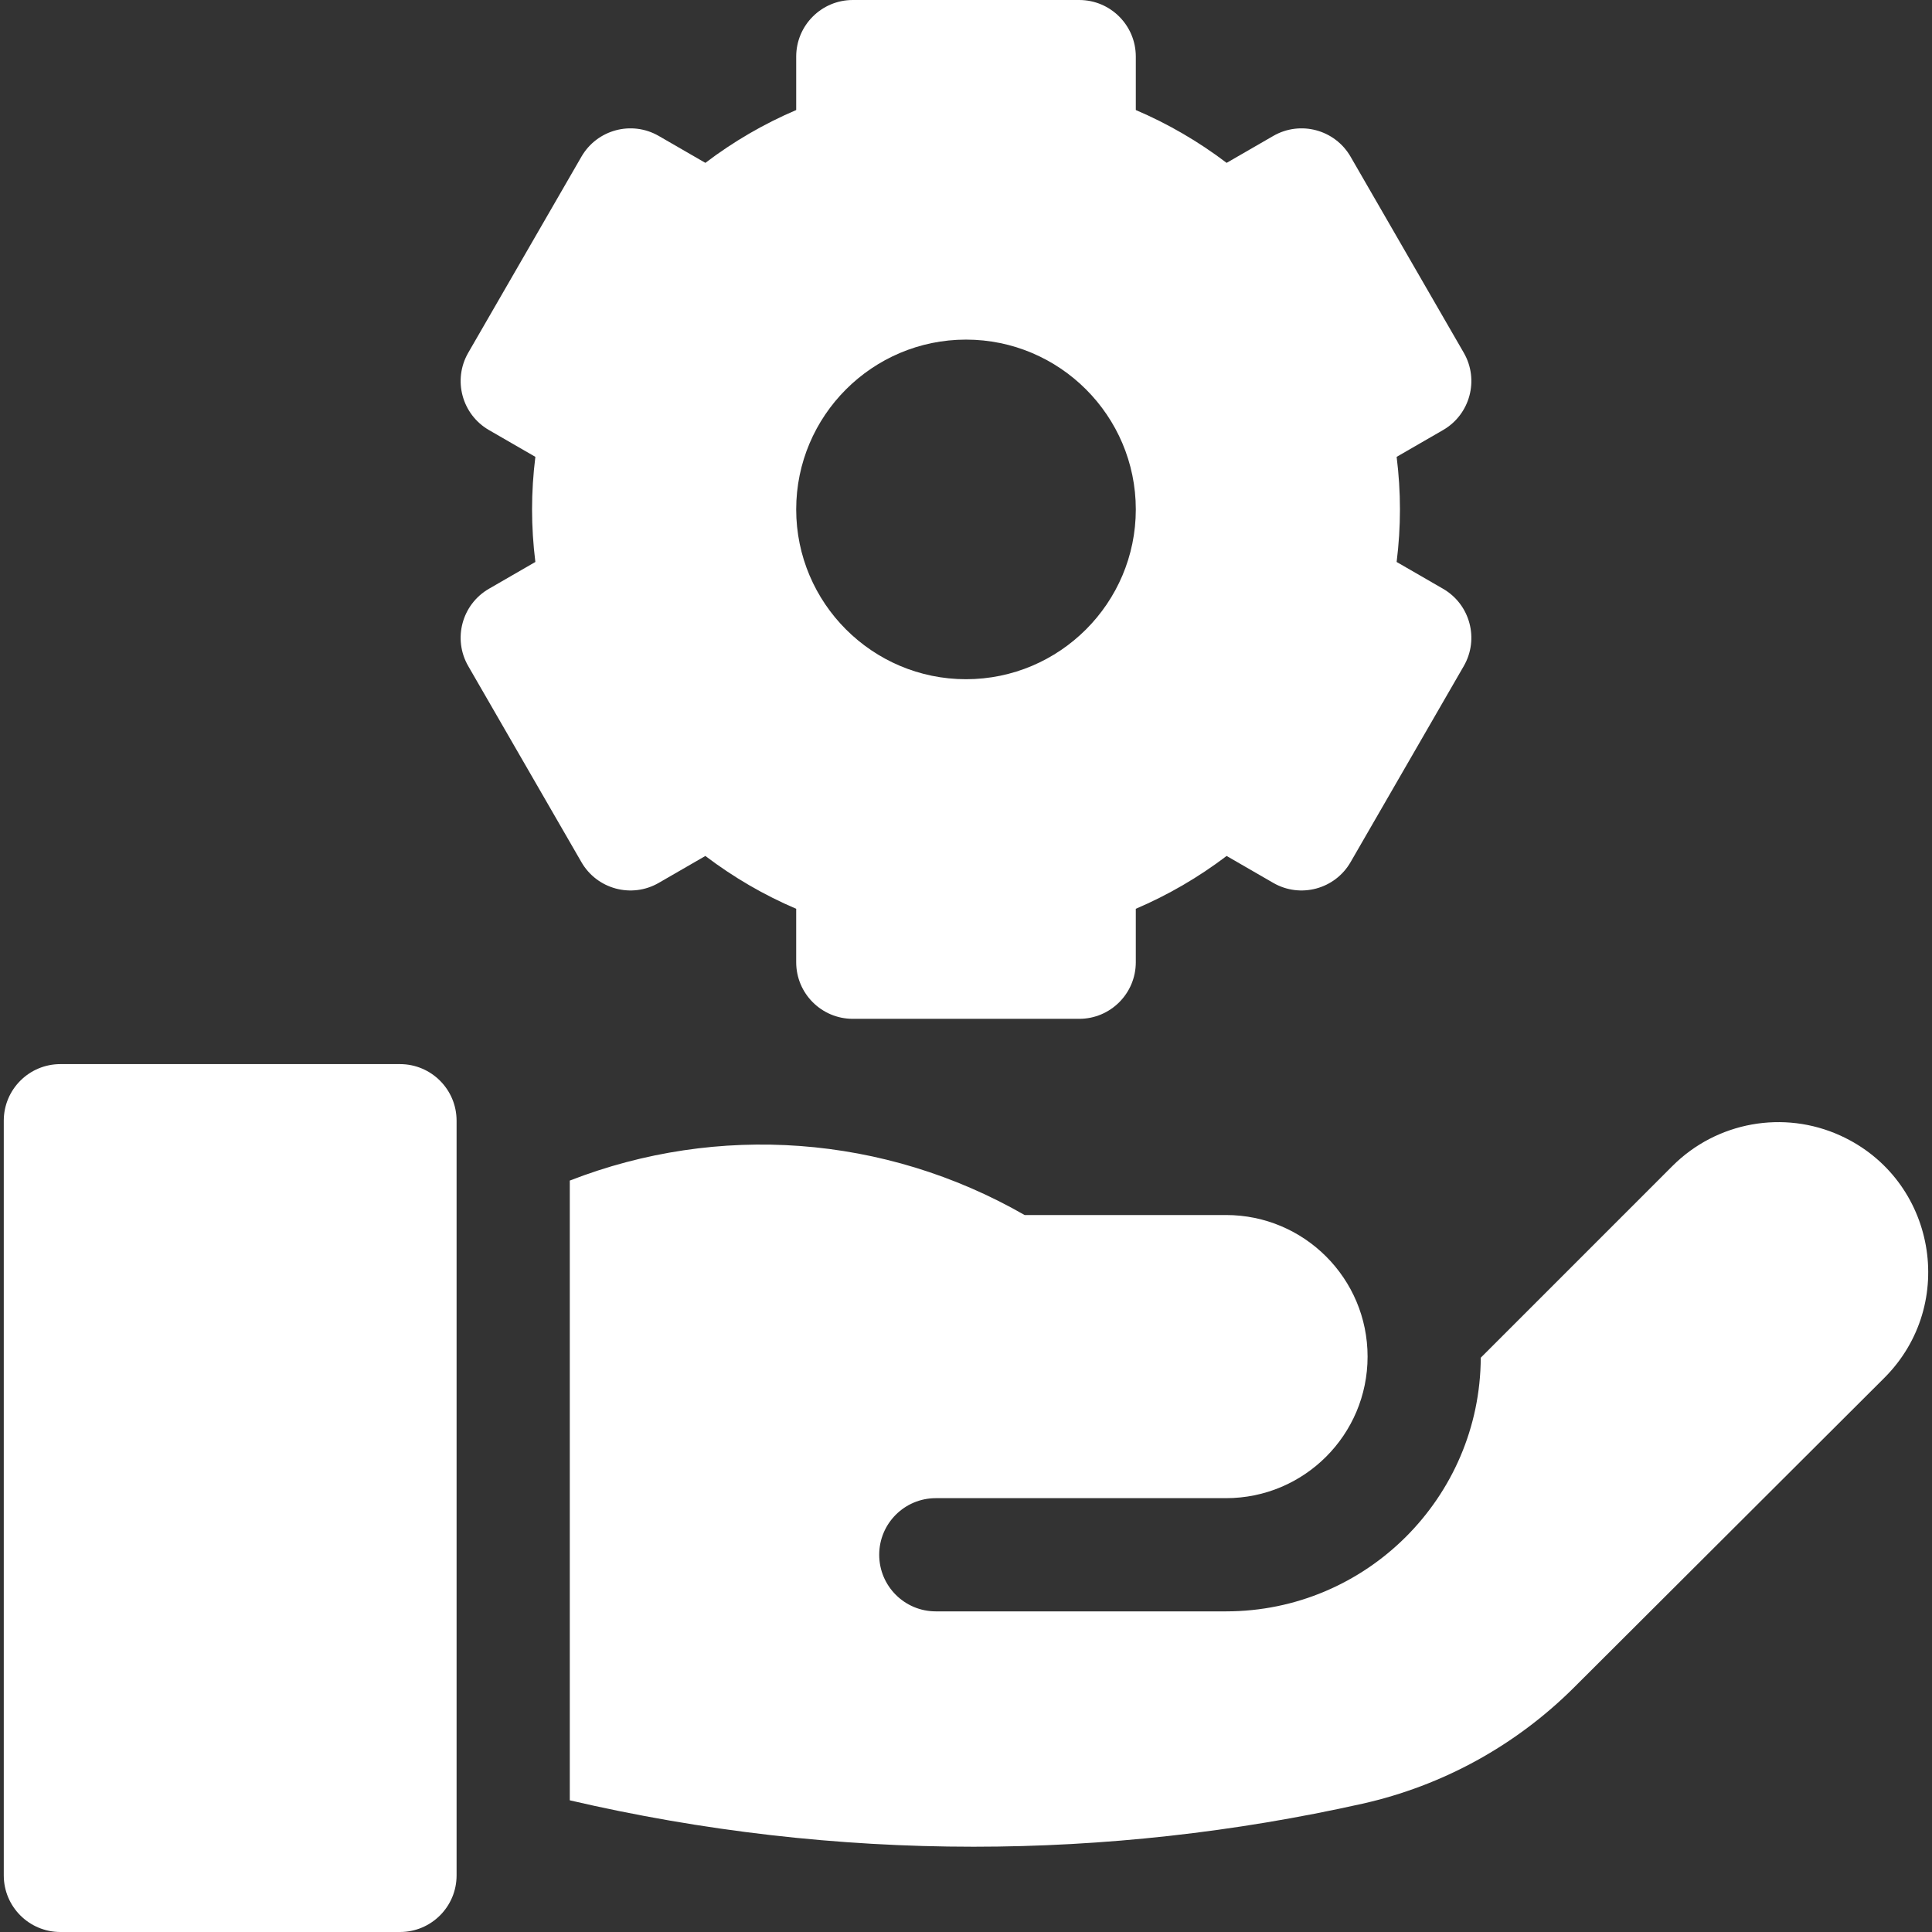
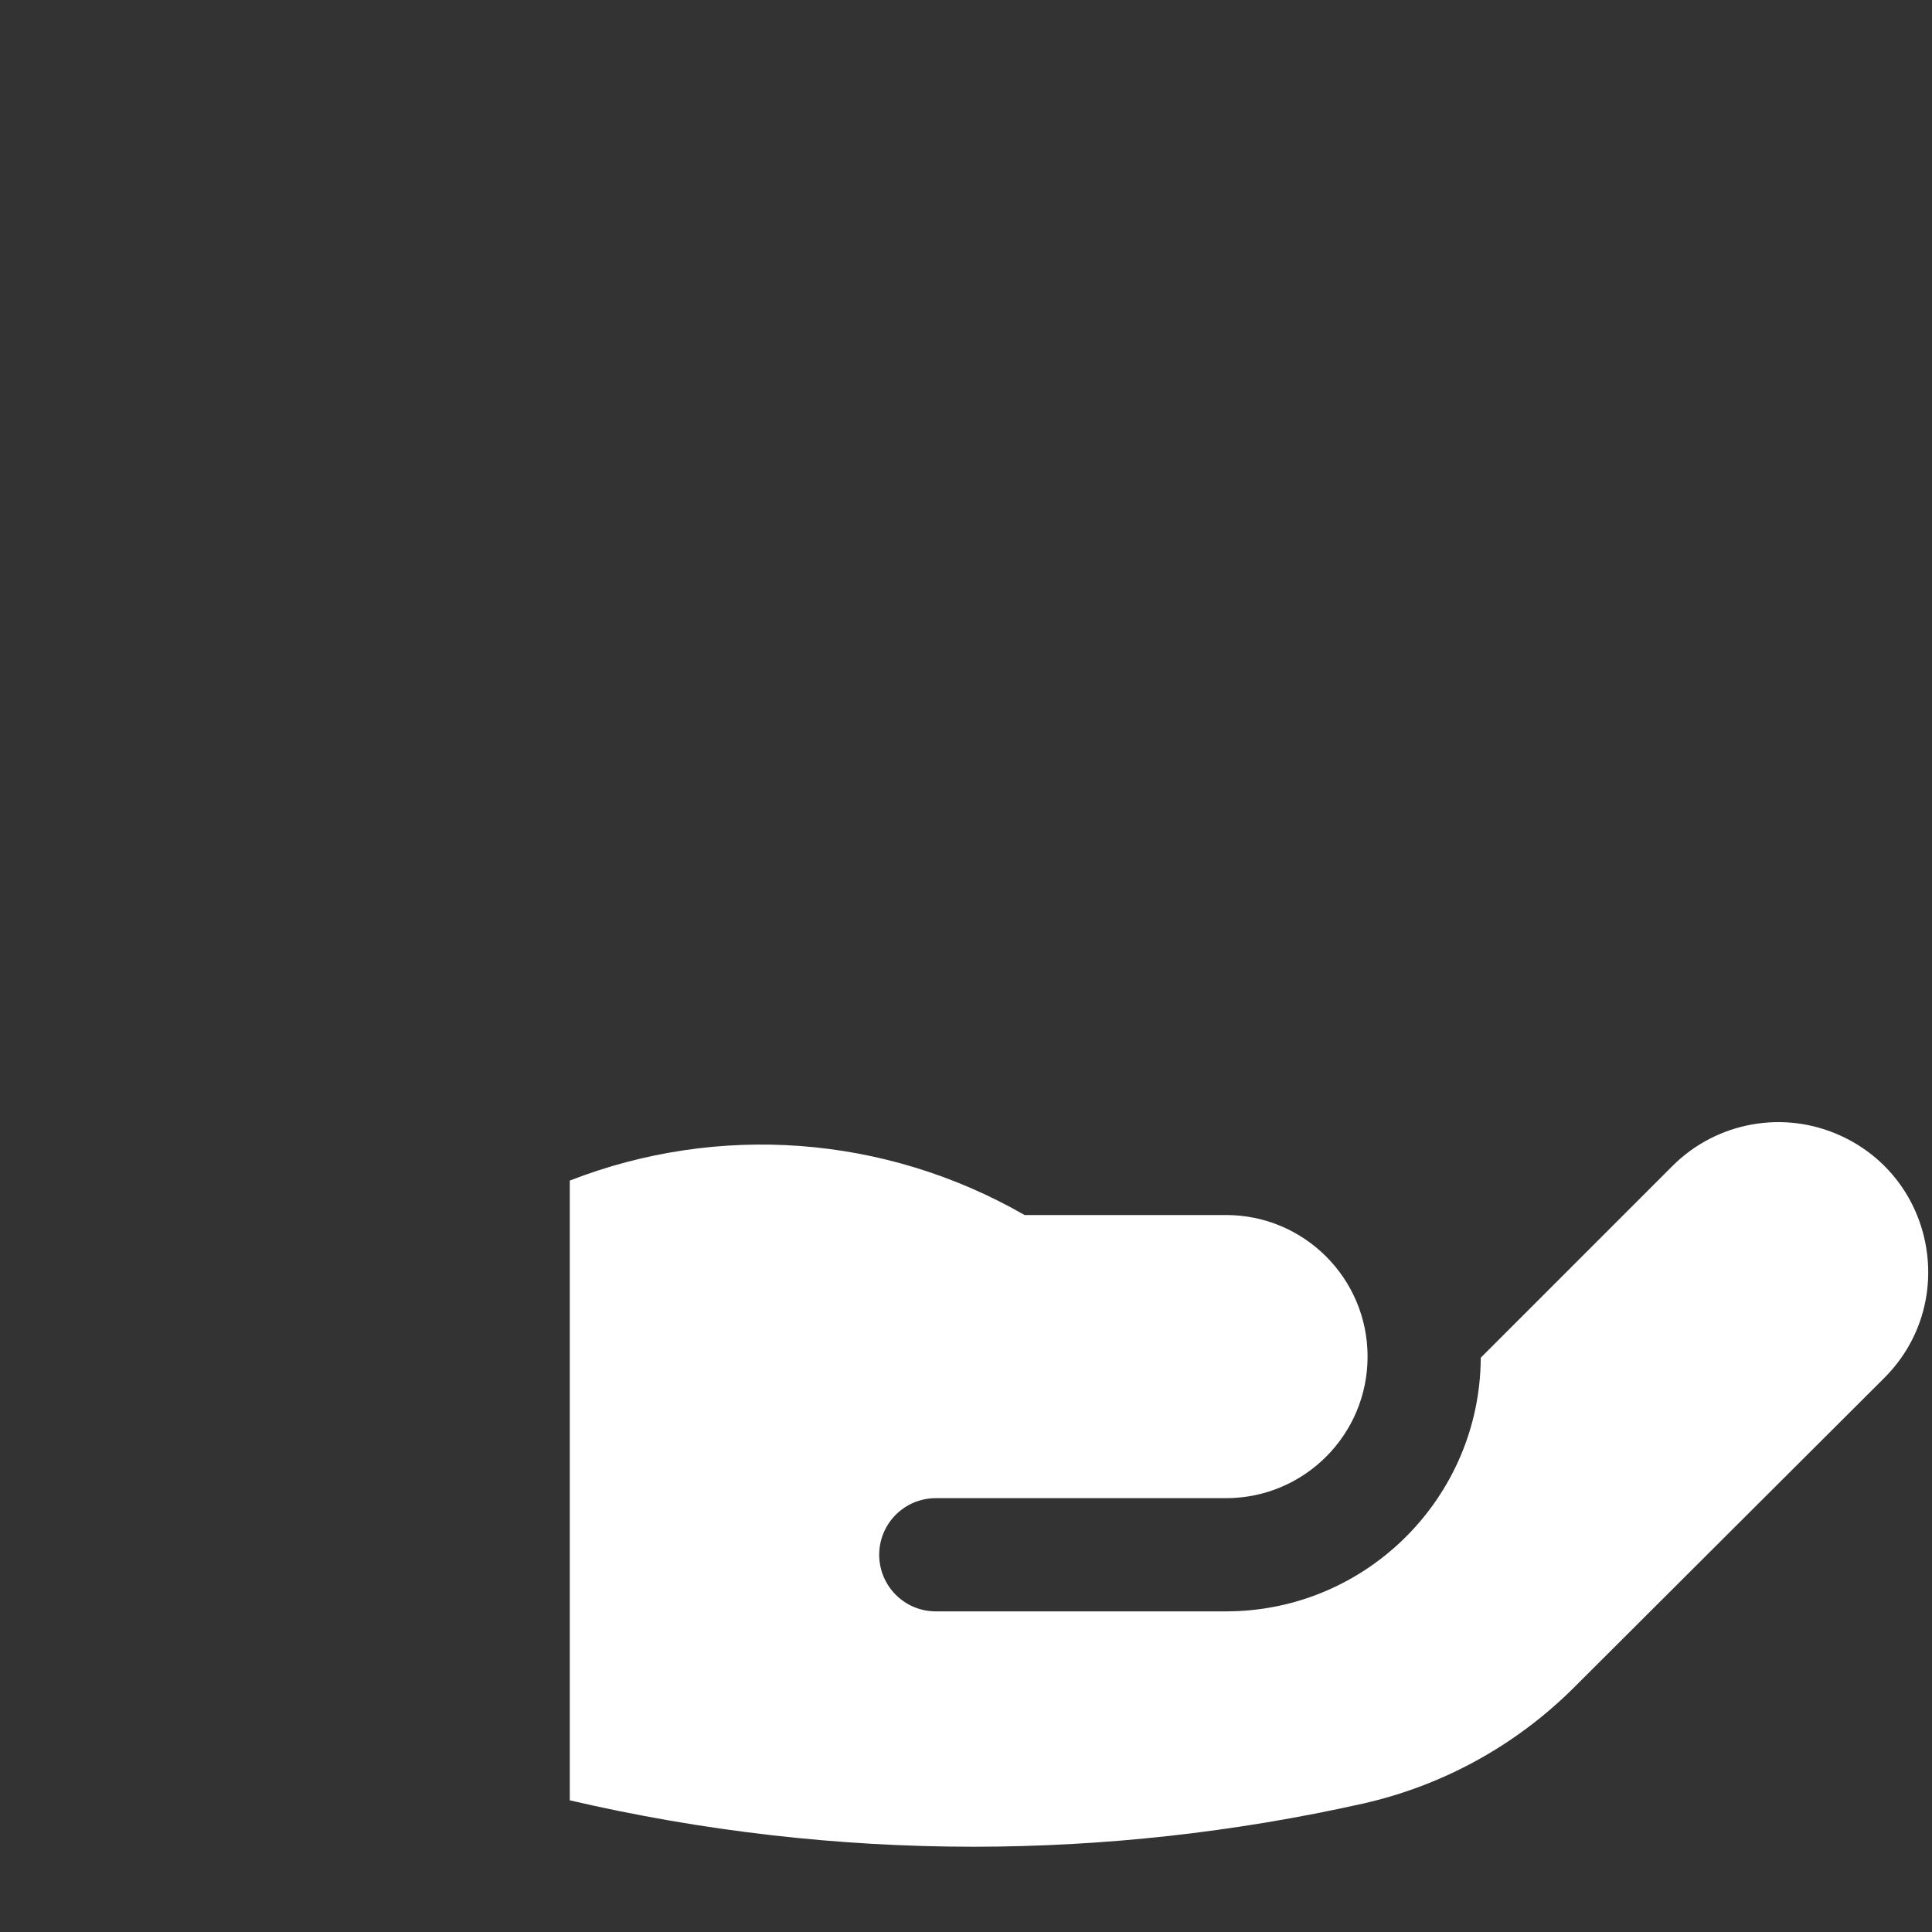
<svg xmlns="http://www.w3.org/2000/svg" width="512" height="512" x="0" y="0" viewBox="0 0 512 512" style="enable-background:new 0 0 512 512" xml:space="preserve">
  <rect x="0" y="0" width="512" height="512" fill="#333333" stroke="none" />
  <g>
    <g>
-       <path d="m106 282h-90c-8.284 0-15 6.716-15 15v200c0 8.284 6.716 15 15 15h90c8.284 0 15-6.716 15-15v-200c0-8.284-6.716-15-15-15z" fill="#ffffff" data-original="#000000" style="" />
      <path d="m487.792 300.972c-15.082-6.894-32.857-3.691-44.582 8.035-14.093 14.095-33.597 33.6-50.793 50.799-.161 37.093-30.38 67.223-67.51 67.223h-76.907c-8.284 0-15-6.716-15-15s6.716-15 15-15h76.908c20.719 0 37.516-16.796 37.516-37.516 0-20.724-16.801-37.523-37.525-37.52l-53.357.007c-37.177-21.347-81.33-24.406-120.542-9.136v164.238c35.075 8.161 71.027 12.299 106.988 12.299 34.572 0 69.237-3.833 103.04-11.394 21.271-4.767 40.671-15.419 56.104-30.808l82.197-82.006c19.615-19.569 13.662-52.703-11.537-64.221z" fill="#ffffff" data-original="#000000" style="" />
-       <path d="m174.577 233.971 12.352-7.132c7.49 5.679 15.535 10.359 24.07 14v14.161c0 8.284 6.716 15 15 15h60c8.284 0 15-6.716 15-15v-14.161c8.535-3.641 16.58-8.321 24.07-14l12.352 7.132c7.174 4.142 16.348 1.684 20.49-5.49l30-51.962c4.142-7.174 1.684-16.348-5.49-20.49l-12.3-7.102c.585-4.671.879-9.327.879-13.927s-.294-9.256-.877-13.927l12.3-7.102c7.174-4.142 9.632-13.316 5.49-20.49l-30-51.962c-4.142-7.174-13.316-9.633-20.49-5.49l-12.353 7.131c-7.488-5.678-15.535-10.359-24.07-14v-14.16c0-8.284-6.716-15-15-15h-60c-8.284 0-15 6.716-15 15v14.16c-8.535 3.641-16.582 8.322-24.07 14l-12.352-7.132c-7.174-4.142-16.348-1.684-20.49 5.49l-30 51.962c-4.142 7.174-1.684 16.348 5.49 20.49l12.3 7.102c-.584 4.672-.878 9.328-.878 13.928s.294 9.256.877 13.927l-12.3 7.102c-7.174 4.142-9.632 13.316-5.49 20.49l30 51.962c4.142 7.175 13.316 9.633 20.49 5.49zm81.423-143.971c24.813 0 45 20.187 45 45s-20.187 45-45 45-45-20.187-45-45 20.187-45 45-45z" fill="#ffffff" data-original="#000000" style="" />
    </g>
  </g>
</svg>